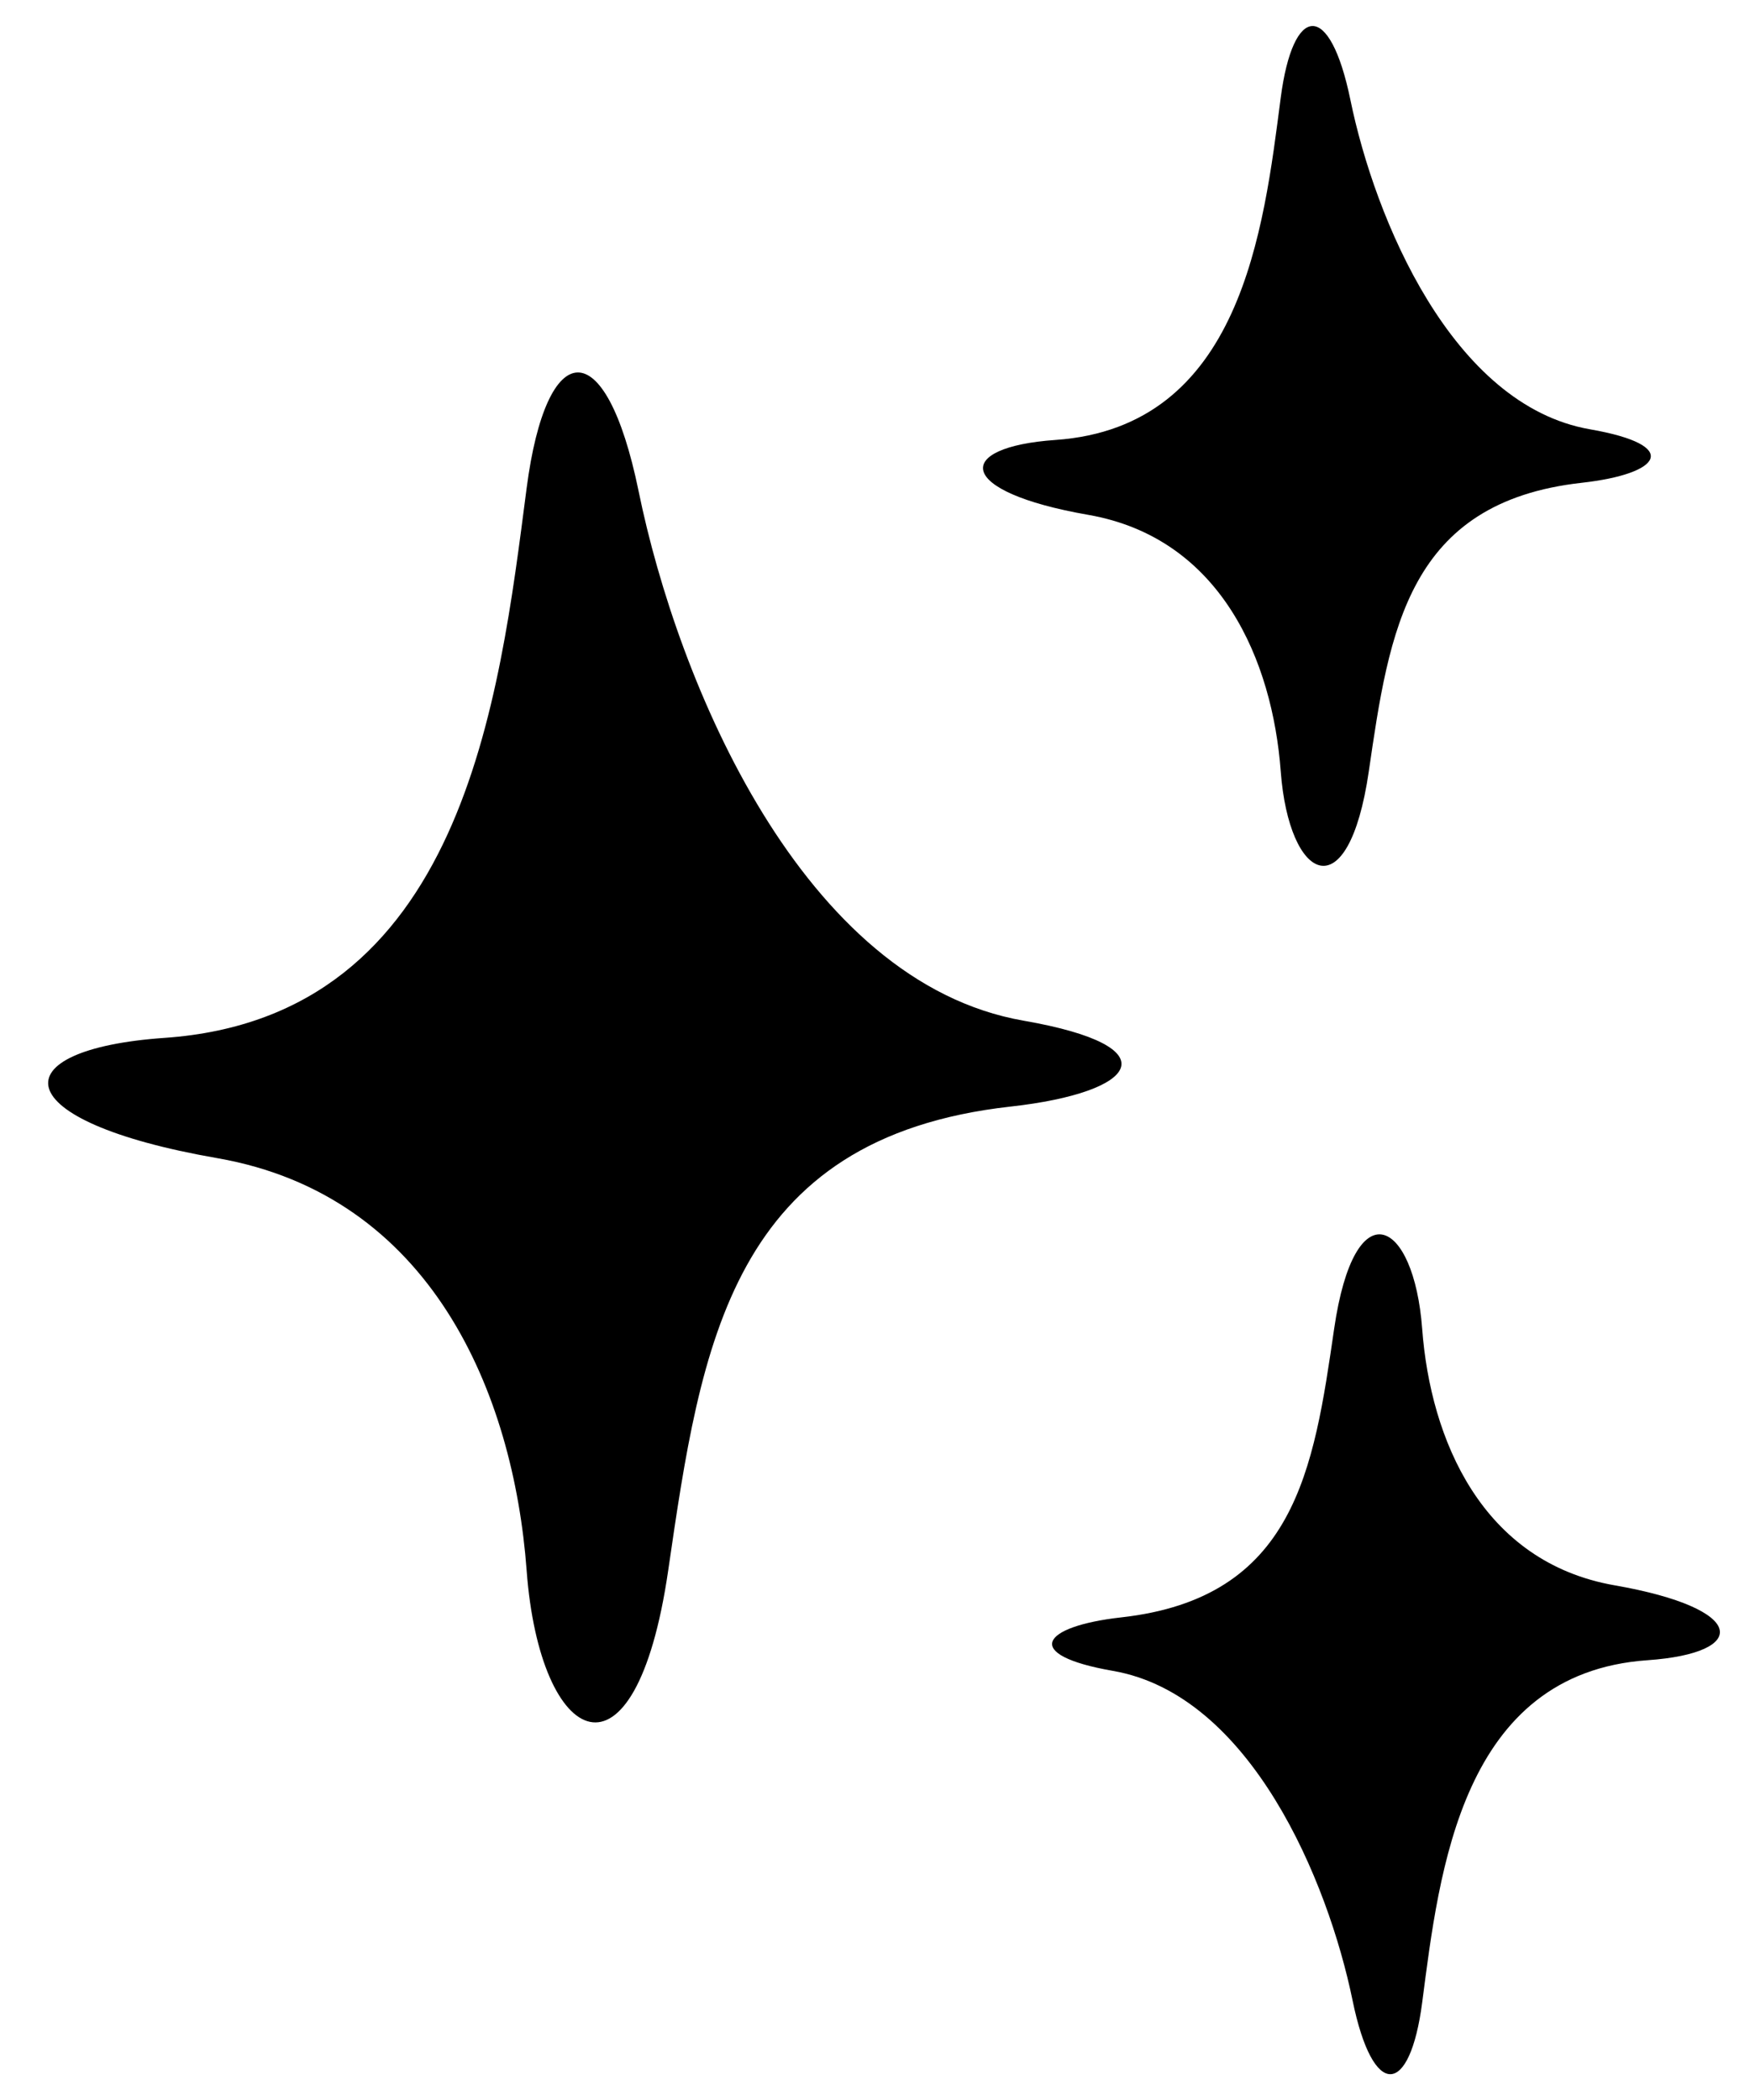
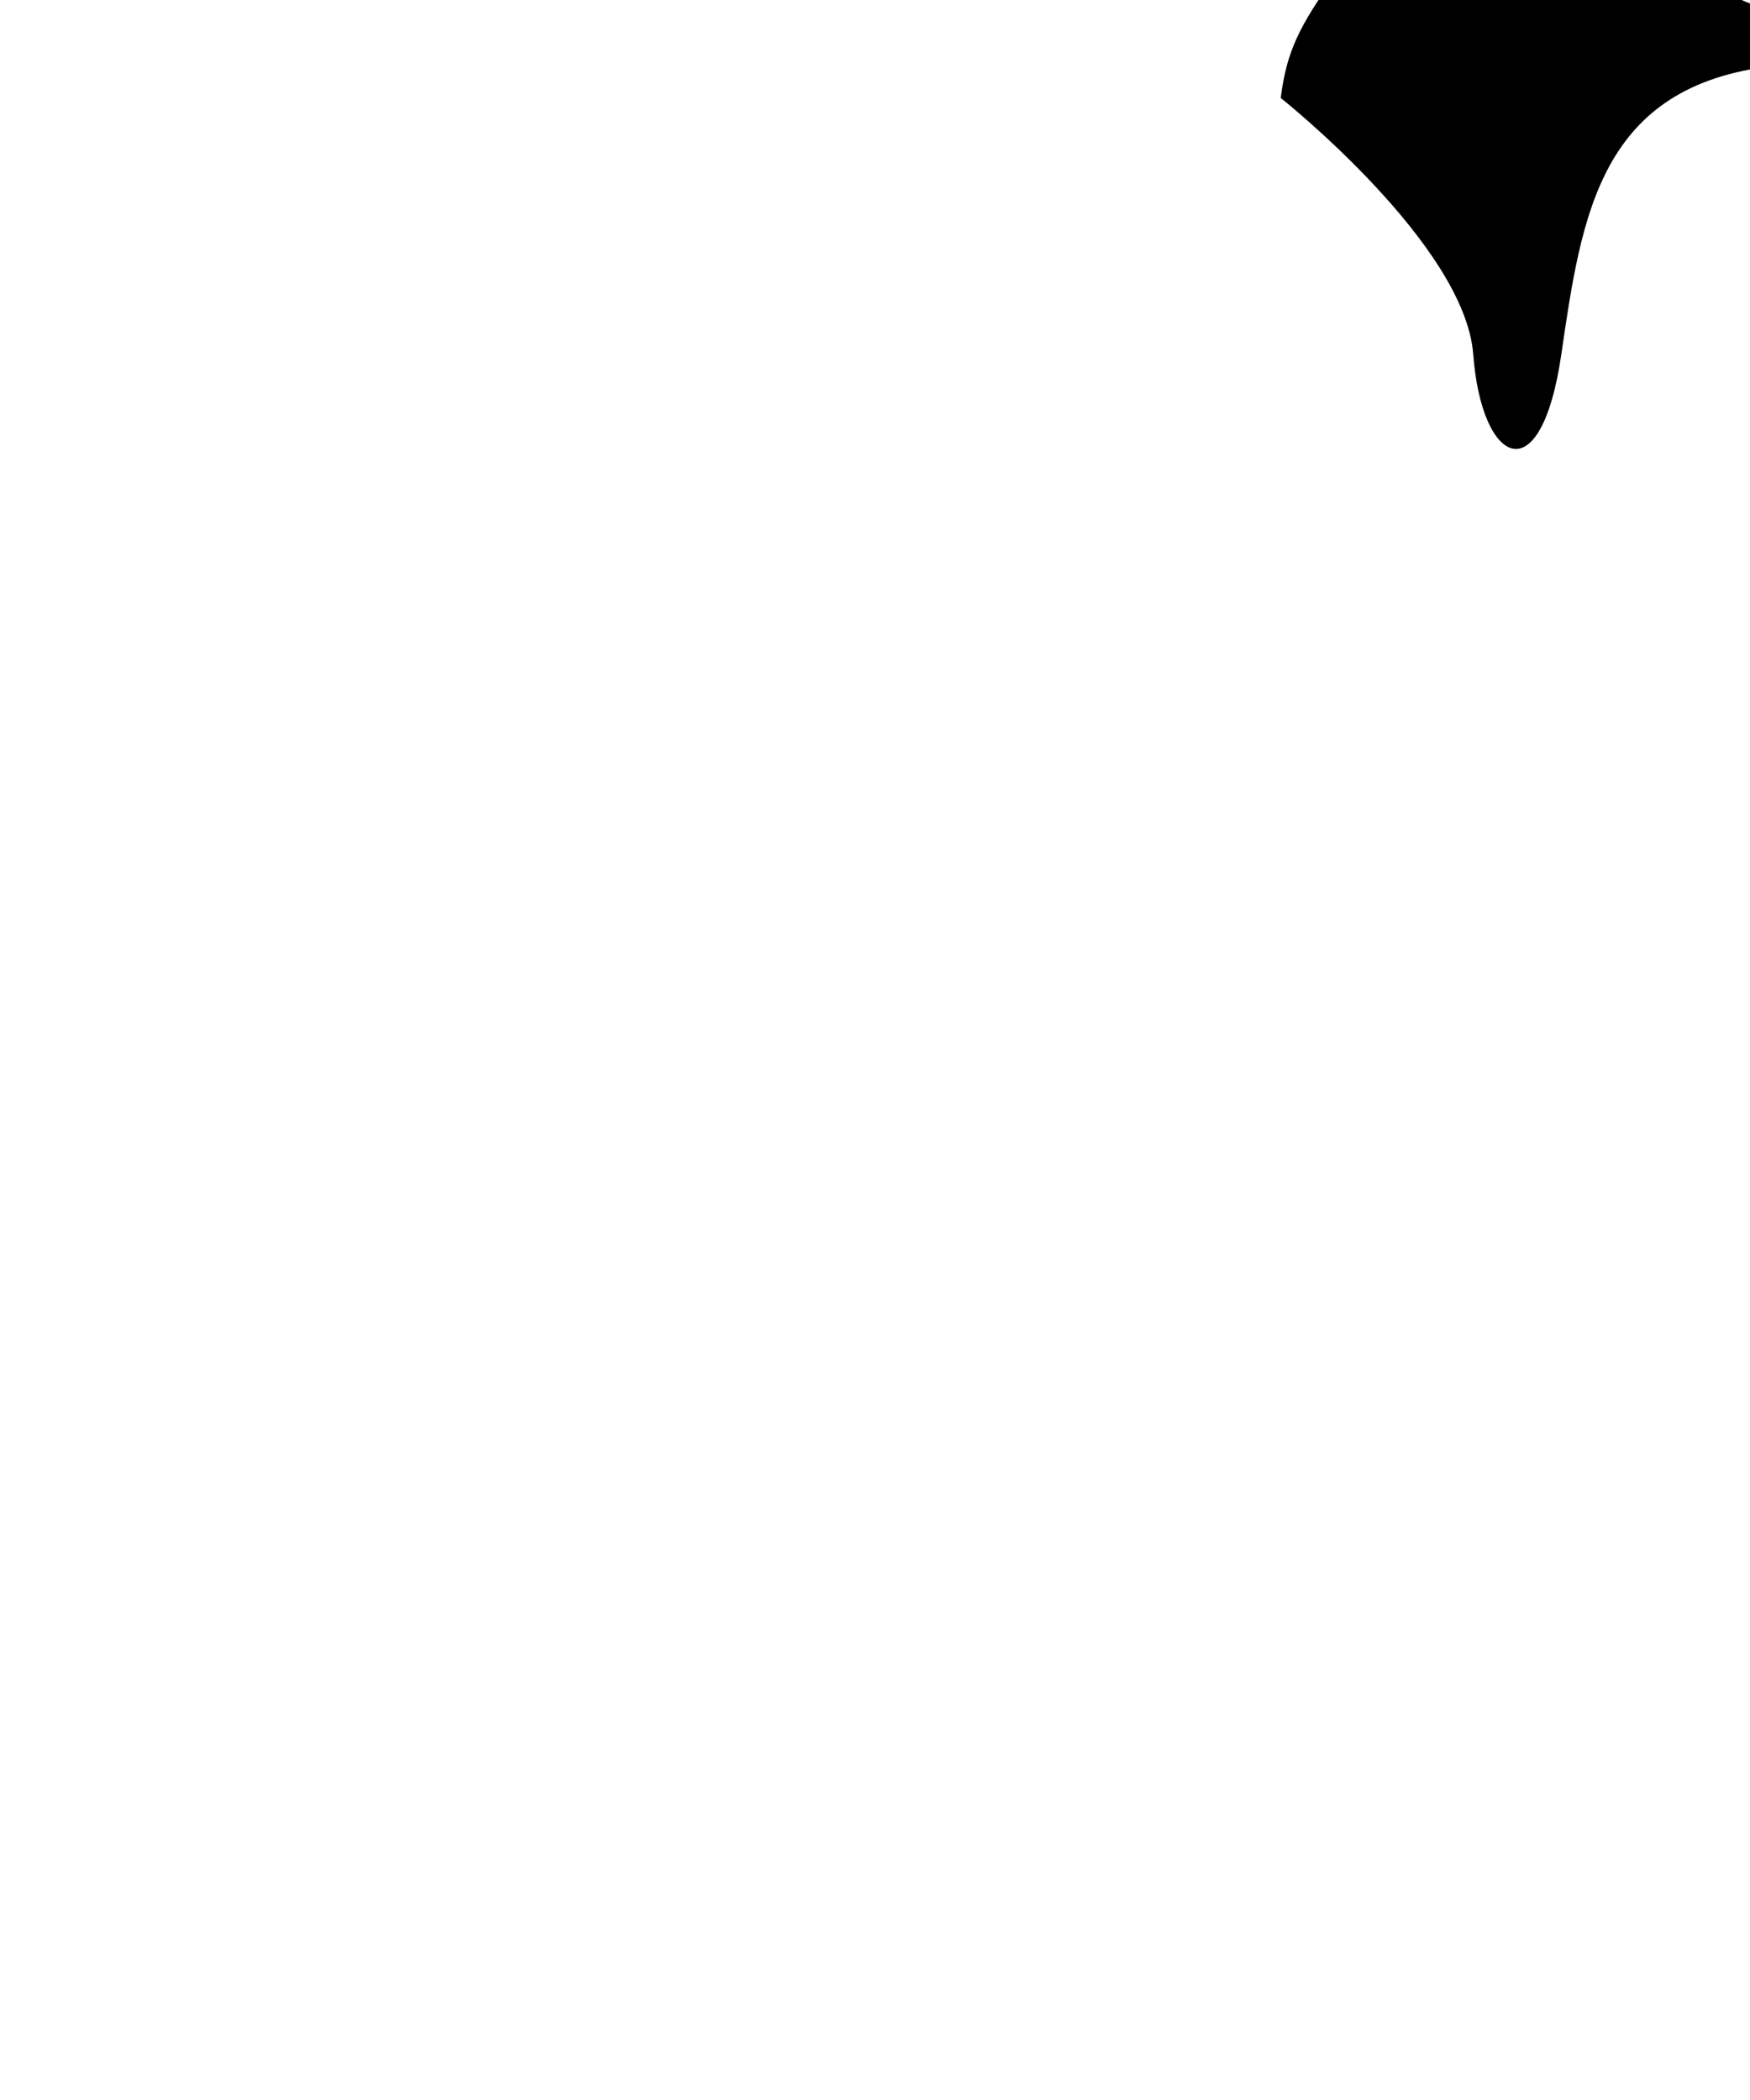
<svg xmlns="http://www.w3.org/2000/svg" fill="#000000" height="589" preserveAspectRatio="xMidYMid meet" version="1" viewBox="-13.5 -7.3 490.8 589.0" width="490.8" zoomAndPan="magnify">
  <g data-name="Layer 2">
    <g data-name="Layer 1" fill="#000000" id="change1_1">
-       <path d="M134.2,129.59c-7.72,59.32-17.64,148.35-101.55,154.19-46.16,3.21-45.24,23.29,14.77,33.73s83.09,65.85,86.78,115.64,30.46,63.44,39.7,0,17.53-121.34,96-130.1c36-4,45.24-16.86,3.69-24.09-62.09-10.8-97-94.71-108-148.56C156.36,85.43,139.74,87,134.2,129.59Z" fill="inherit" />
-       <path d="M345.68,20.17c-4.8,36.9-11,92.29-63.18,95.92-28.72,2-28.14,14.49,9.19,21s51.69,41,54,71.94,18.95,39.47,24.7,0,10.9-75.49,59.73-80.93c22.4-2.5,28.14-10.5,2.3-15-38.64-6.72-60.33-58.93-67.2-92.43C359.46-7.31,349.13-6.31,345.68,20.17Z" fill="inherit" />
-       <path d="M385.37,554.25c4.81-36.9,11-92.29,63.18-95.93,28.72-2,28.14-14.48-9.19-21s-51.69-41-54-71.94-18.95-39.47-24.69,0-10.91,75.49-59.74,80.93c-22.4,2.5-28.14,10.5-2.29,15,38.63,6.72,60.32,58.93,67.2,92.43C371.59,581.73,381.93,580.73,385.37,554.25Z" fill="inherit" />
+       <path d="M345.68,20.17s51.69,41,54,71.94,18.95,39.47,24.7,0,10.9-75.49,59.73-80.93c22.4-2.5,28.14-10.5,2.3-15-38.64-6.72-60.33-58.93-67.2-92.43C359.46-7.31,349.13-6.31,345.68,20.17Z" fill="inherit" />
    </g>
  </g>
</svg>